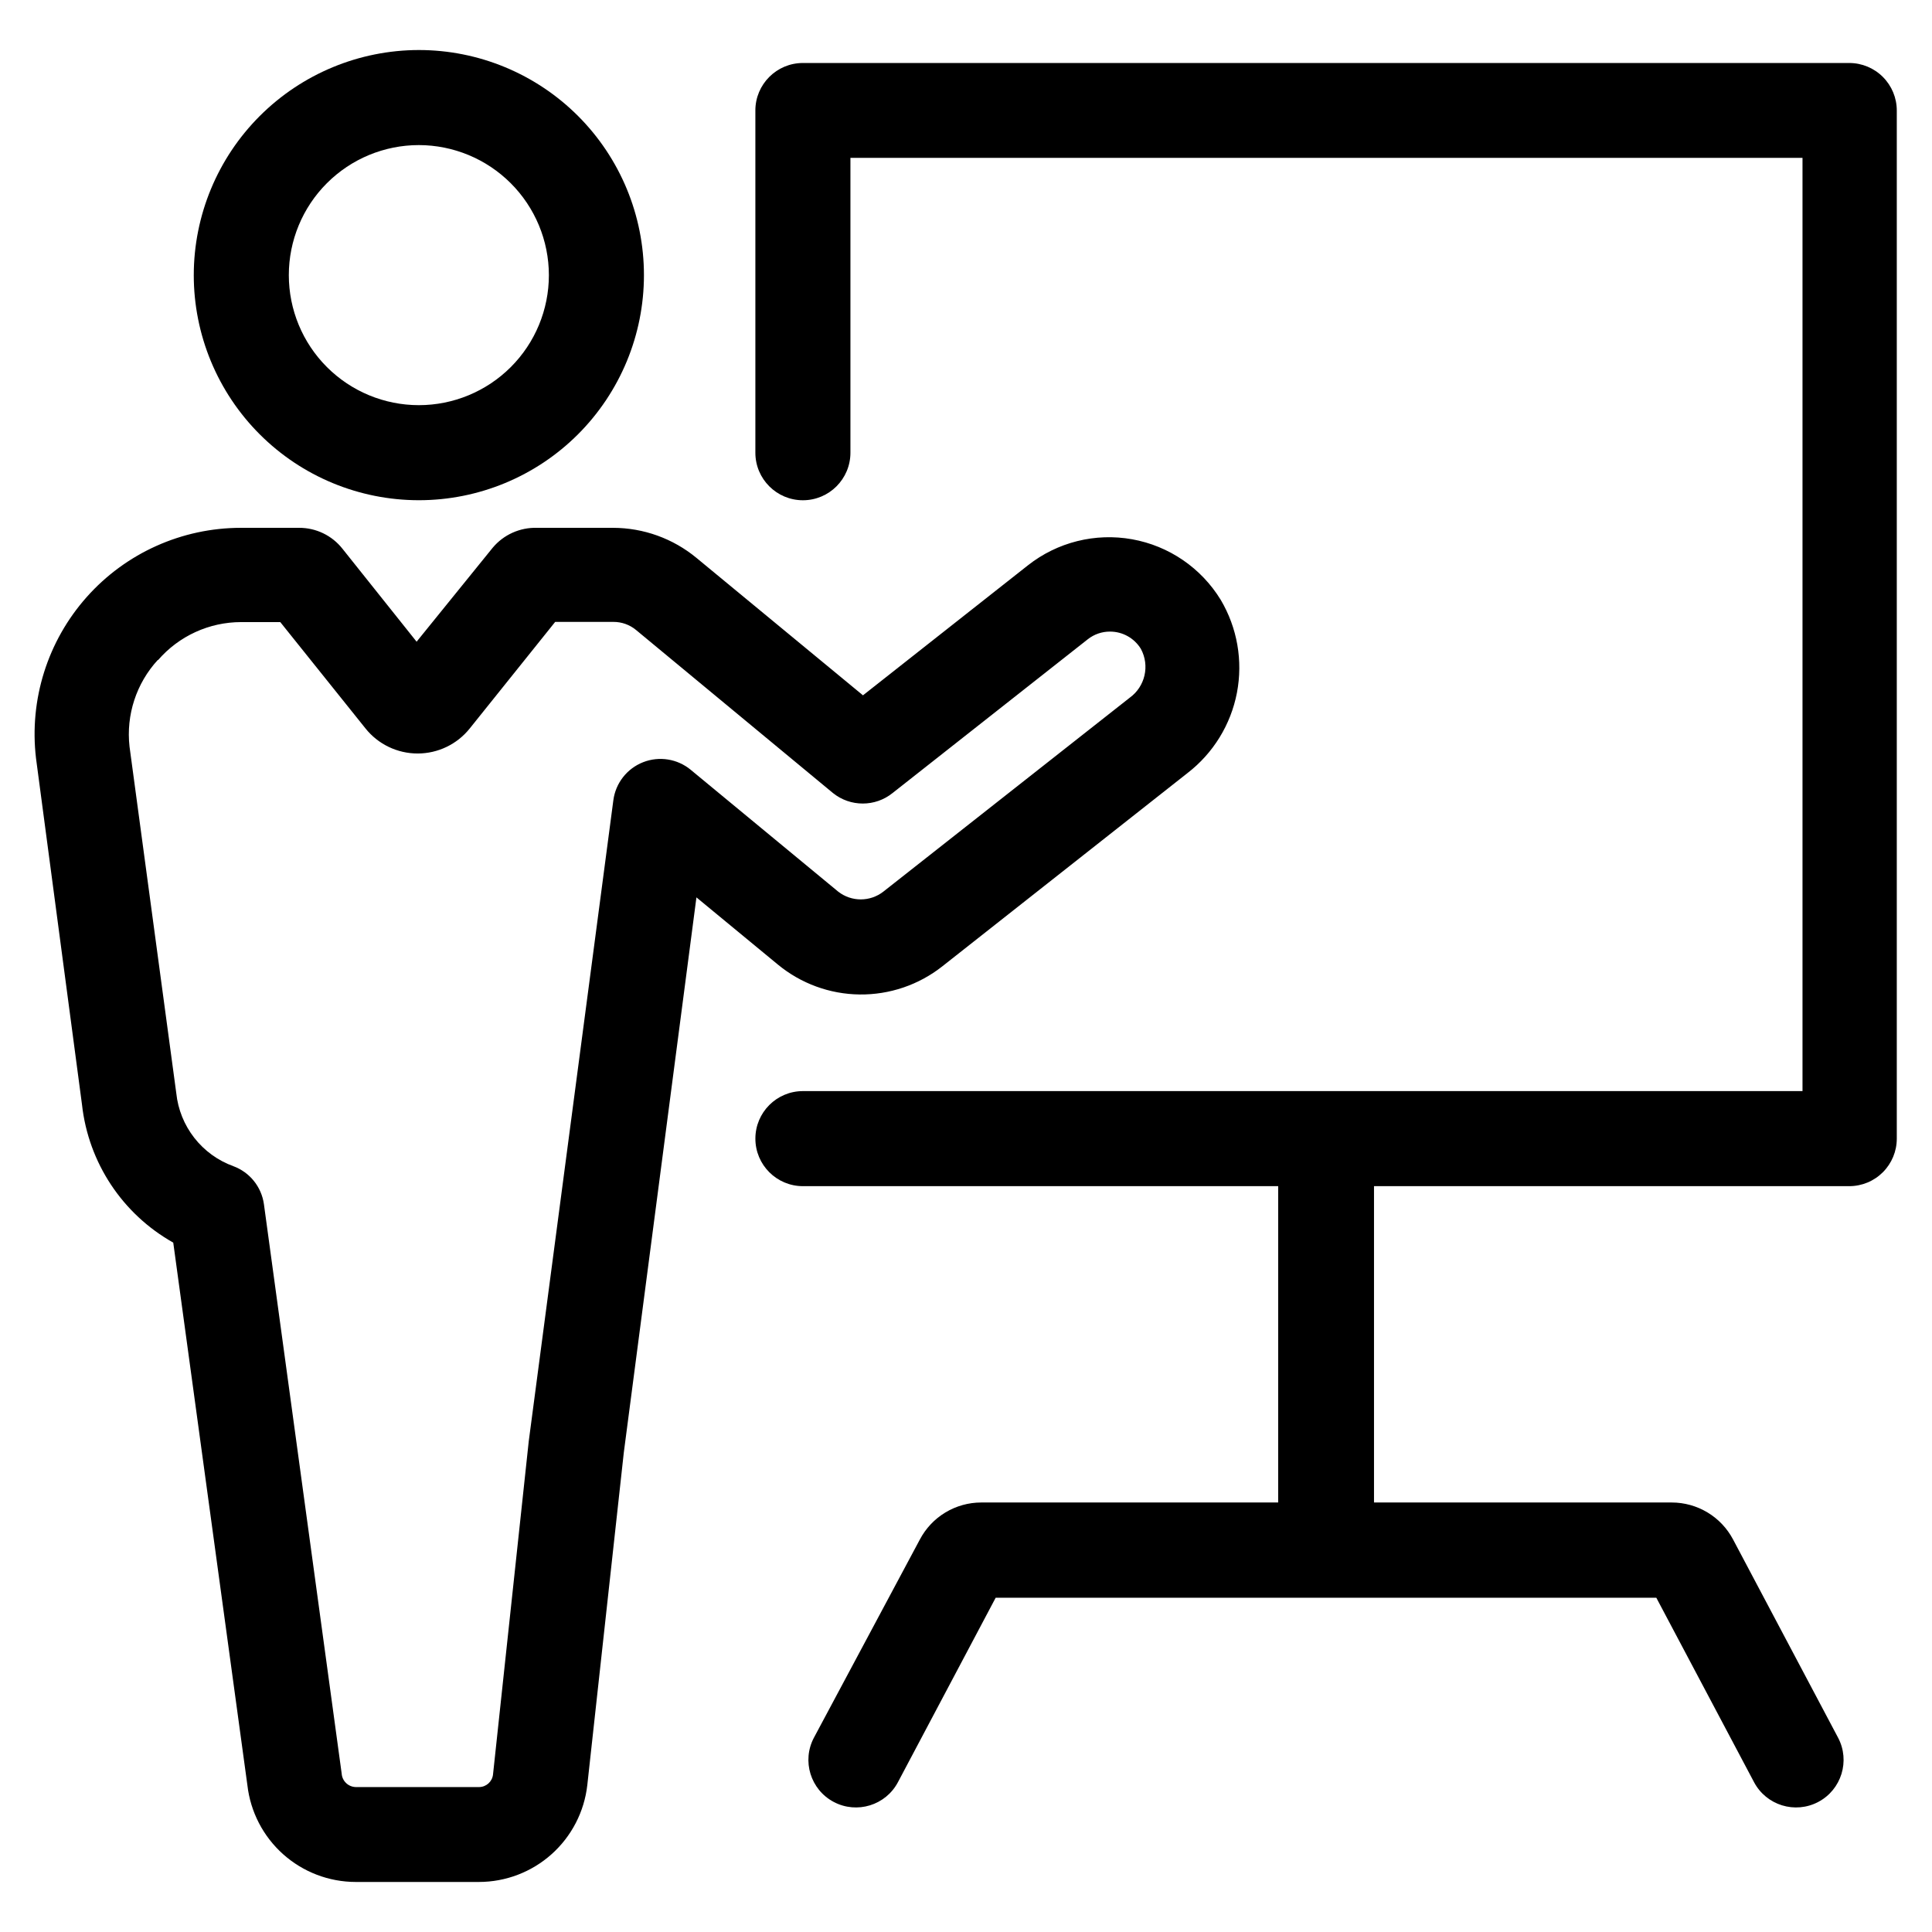
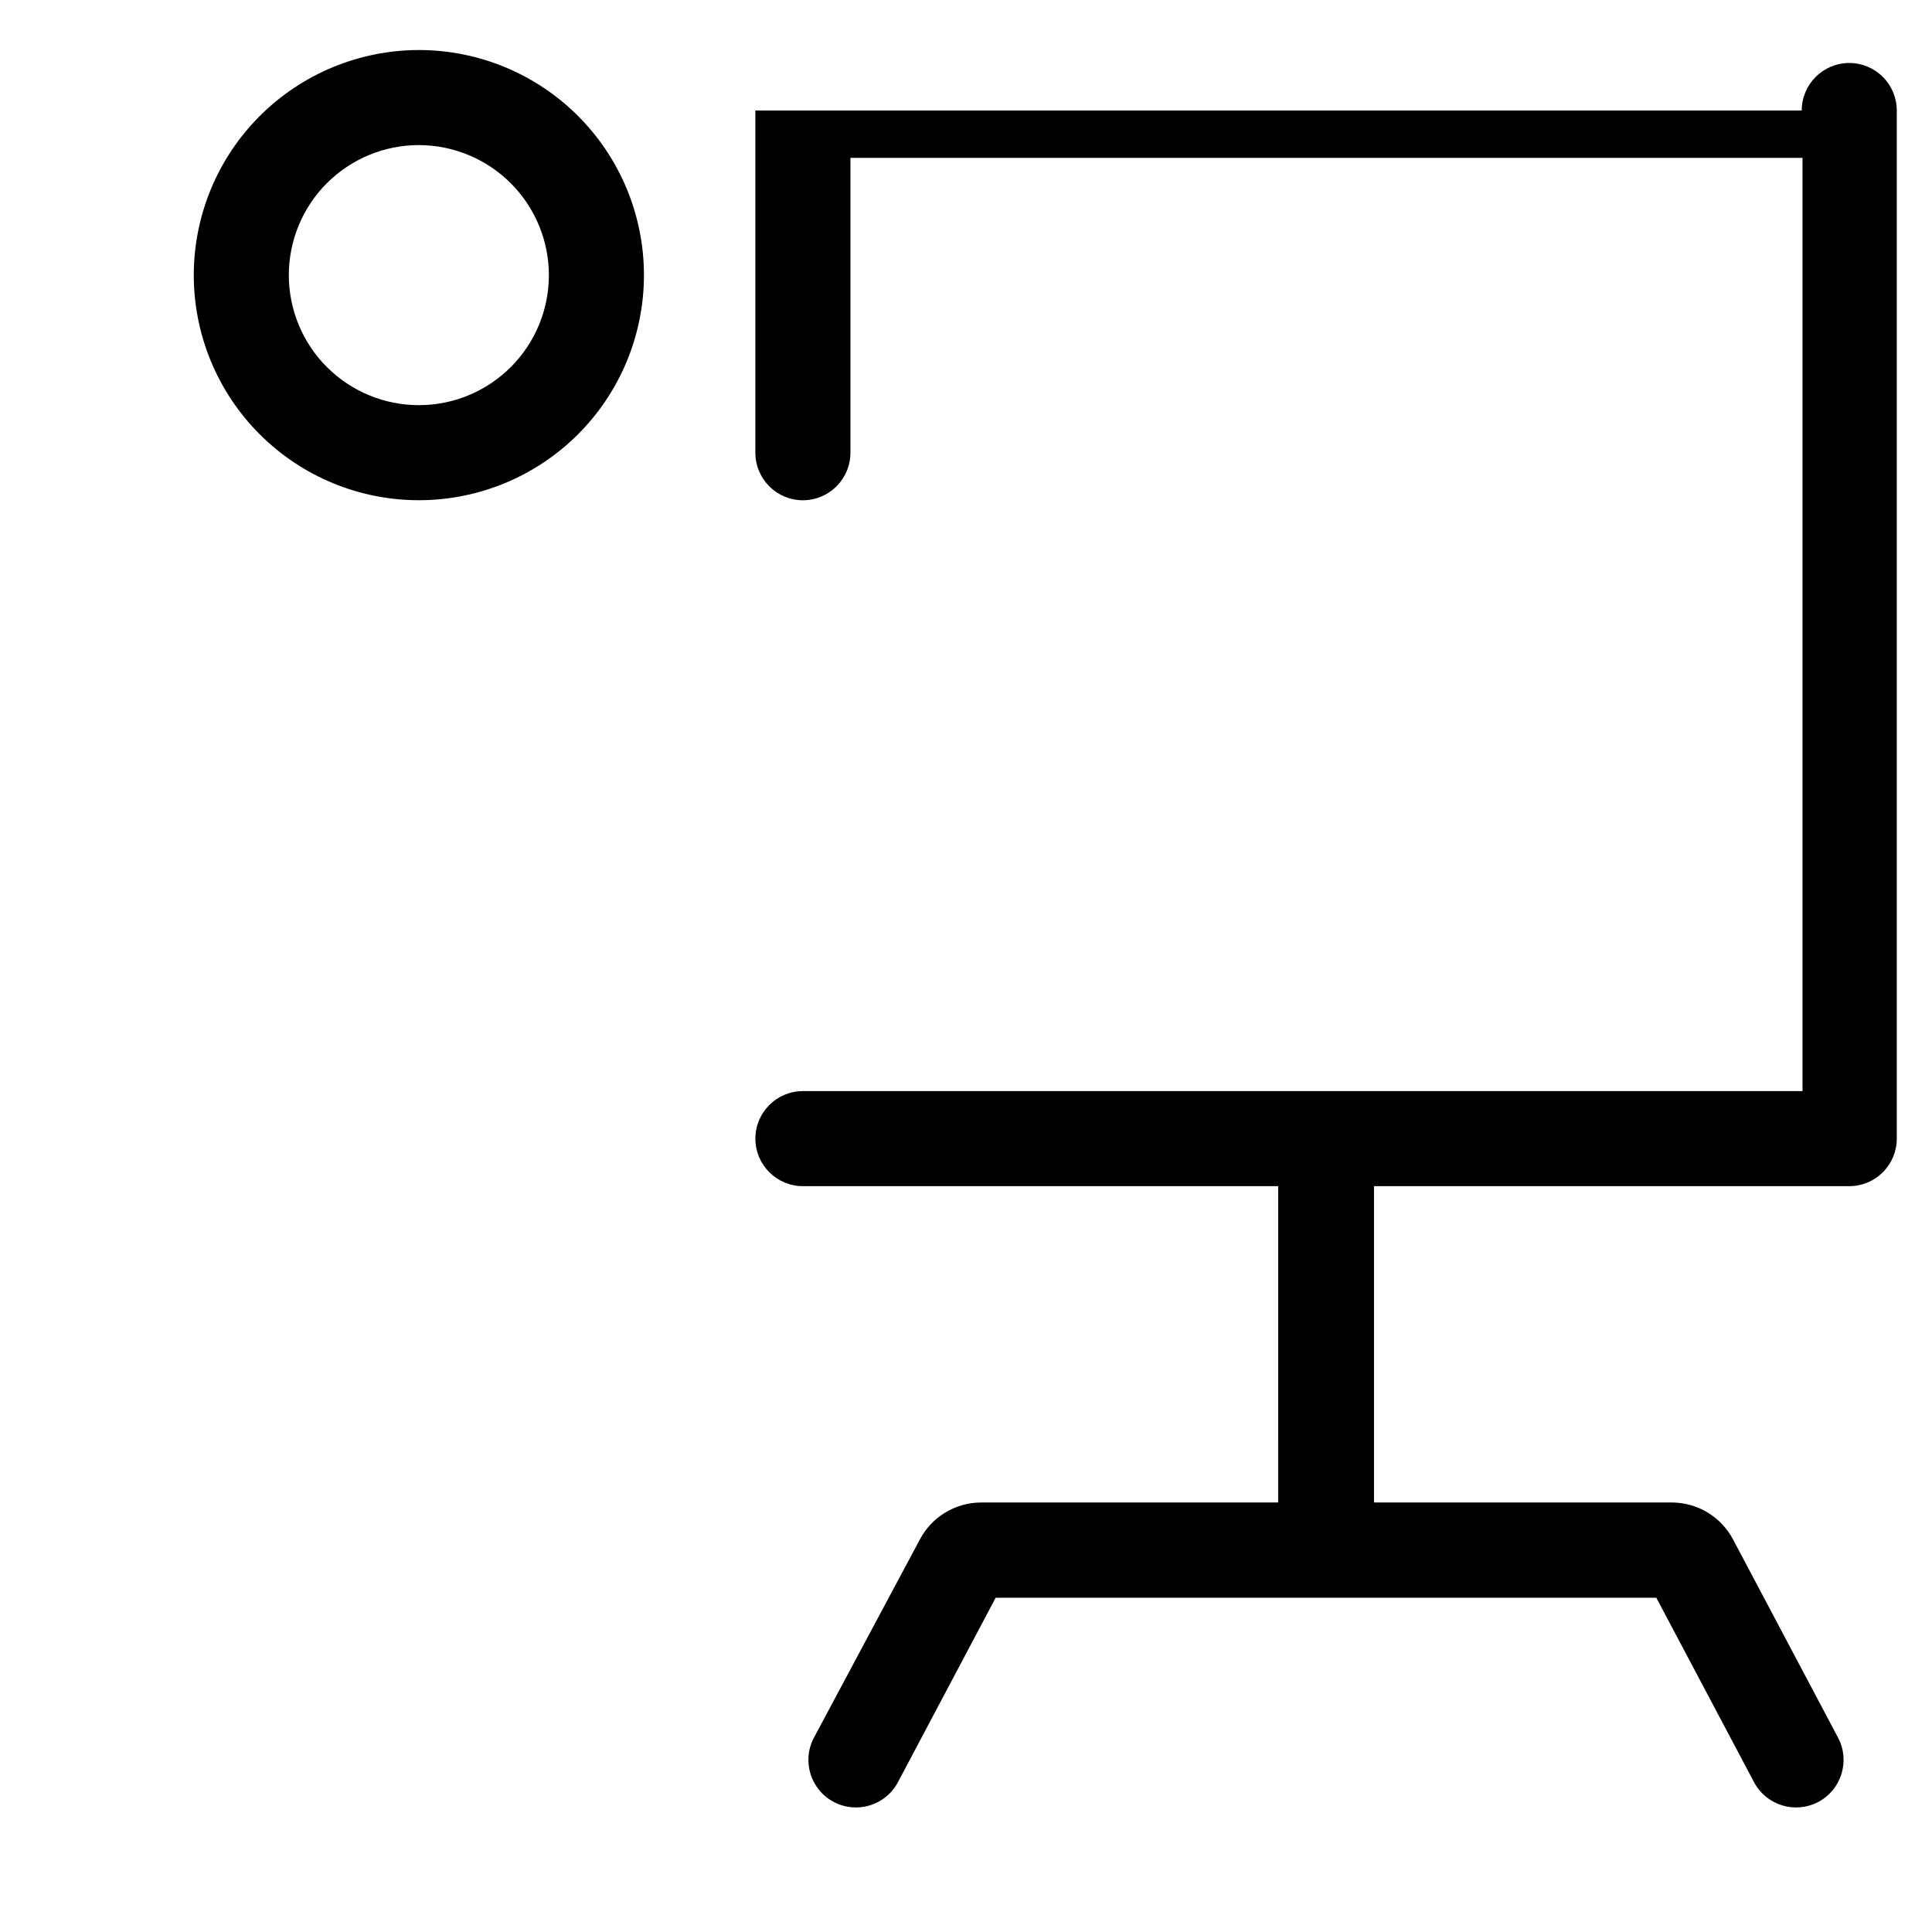
<svg xmlns="http://www.w3.org/2000/svg" fill="#000000" width="800px" height="800px" version="1.1" viewBox="144 144 512 512">
  <g>
    <path d="m195.35 216.91c0 15.82 6.285 30.992 17.473 42.18 11.184 11.188 26.359 17.473 42.18 17.473 15.82 0 30.992-6.285 42.18-17.473 11.184-11.188 17.469-26.359 17.469-42.18 0-15.82-6.285-30.992-17.469-42.18-11.188-11.188-26.359-17.473-42.18-17.473-15.816 0.016-30.984 6.305-42.168 17.488-11.184 11.184-17.473 26.348-17.484 42.164zm94.113 0h-0.004c0 9.141-3.629 17.906-10.09 24.367-6.465 6.461-15.23 10.094-24.367 10.094-9.141 0-17.906-3.633-24.367-10.094-6.465-6.461-10.094-15.227-10.094-24.367 0-9.141 3.629-17.906 10.094-24.367 6.461-6.461 15.227-10.094 24.367-10.094 9.133 0.016 17.891 3.648 24.352 10.109 6.457 6.457 10.094 15.215 10.105 24.352z" />
-     <path d="m165.73 436.73c1.699 15.375 10.699 28.992 24.184 36.578l19.648 143.79v-0.004c0.805 7.055 4.176 13.566 9.473 18.297 5.293 4.727 12.145 7.344 19.246 7.348h32.648-0.004c7.109-0.004 13.965-2.629 19.262-7.367 5.297-4.738 8.664-11.266 9.457-18.328l9.672-88.117 19.246-147.11 21.562 17.785c6.113 5.051 13.773 7.856 21.699 7.945 7.93 0.09 15.652-2.535 21.879-7.441l64.992-51.234c6.82-5.258 11.48-12.824 13.105-21.281 1.621-8.453 0.098-17.211-4.289-24.617-5.172-8.461-13.719-14.309-23.48-16.059-9.766-1.754-19.812 0.754-27.605 6.891l-43.73 34.461-44.133-36.426c-6.211-5.133-14.012-7.945-22.066-7.961h-20.152c-4.535-0.141-8.883 1.809-11.789 5.289l-20.152 24.887-19.648-24.633c-2.773-3.516-7.012-5.562-11.488-5.543h-15.465c-15.609 0.008-30.469 6.688-40.836 18.352-10.367 11.668-15.254 27.211-13.426 42.711zm20.152-117.79c5.527-6.398 13.562-10.074 22.016-10.078h10.379l22.57 28.164c3.356 4.211 8.445 6.66 13.832 6.66 5.383 0 10.473-2.449 13.828-6.66l22.621-28.215h15.418c2.207-0.012 4.348 0.754 6.043 2.168l52.145 43.176c4.617 3.723 11.207 3.723 15.82 0l51.742-40.758c1.68-1.32 3.758-2.031 5.894-2.016 3.332 0.004 6.426 1.738 8.16 4.586 2.398 4.449 1.129 9.988-2.973 12.945l-65.293 51.391c-3.512 2.731-8.43 2.731-11.941 0l-39.094-32.293v-0.004c-3.531-2.914-8.367-3.684-12.625-2.008-4.262 1.676-7.281 5.531-7.879 10.07l-22.422 169.88-9.469 88.32c-0.207 1.879-1.789 3.309-3.68 3.324h-32.695c-1.984-0.047-3.602-1.598-3.731-3.578l-20.605-150.89c-0.641-4.598-3.758-8.469-8.109-10.074-4.082-1.48-7.664-4.082-10.34-7.504-2.672-3.422-4.328-7.523-4.777-11.844l-12.391-91.844c-0.945-8.383 1.793-16.766 7.504-22.973z" />
-     <path d="m344.18 173.29v90.684c0 6.957 5.641 12.598 12.598 12.598 6.953 0 12.594-5.641 12.594-12.598v-78.141h252.31v247.32h-264.9c-6.957 0-12.598 5.641-12.598 12.598 0 6.953 5.641 12.594 12.598 12.594h125.95l-0.004 83.832h-78.695c-3.348 0-6.637 0.918-9.504 2.648-2.867 1.73-5.207 4.215-6.766 7.176l-28.062 52.5c-3.258 6.148-0.91 13.773 5.238 17.027 6.148 3.254 13.773 0.91 17.027-5.238l25.895-48.871h175.08l25.895 48.871c3.254 6.148 10.879 8.492 17.027 5.238 6.148-3.254 8.496-10.879 5.242-17.027l-27.812-52.5c-1.559-2.961-3.898-5.445-6.769-7.176-2.867-1.73-6.152-2.648-9.504-2.648h-78.895v-83.832h125.95c3.34 0 6.543-1.328 8.902-3.688 2.363-2.363 3.691-5.566 3.691-8.906v-272.46c0-3.34-1.328-6.547-3.691-8.906-2.359-2.363-5.562-3.691-8.902-3.691h-277.3c-6.957 0-12.598 5.641-12.598 12.598z" />
+     <path d="m344.18 173.29v90.684c0 6.957 5.641 12.598 12.598 12.598 6.953 0 12.594-5.641 12.594-12.598v-78.141h252.31v247.32h-264.9c-6.957 0-12.598 5.641-12.598 12.598 0 6.953 5.641 12.594 12.598 12.594h125.95l-0.004 83.832h-78.695c-3.348 0-6.637 0.918-9.504 2.648-2.867 1.73-5.207 4.215-6.766 7.176l-28.062 52.5c-3.258 6.148-0.91 13.773 5.238 17.027 6.148 3.254 13.773 0.91 17.027-5.238l25.895-48.871h175.08l25.895 48.871c3.254 6.148 10.879 8.492 17.027 5.238 6.148-3.254 8.496-10.879 5.242-17.027l-27.812-52.5c-1.559-2.961-3.898-5.445-6.769-7.176-2.867-1.73-6.152-2.648-9.504-2.648h-78.895v-83.832h125.95c3.34 0 6.543-1.328 8.902-3.688 2.363-2.363 3.691-5.566 3.691-8.906v-272.46c0-3.34-1.328-6.547-3.691-8.906-2.359-2.363-5.562-3.691-8.902-3.691c-6.957 0-12.598 5.641-12.598 12.598z" />
  </g>
</svg>